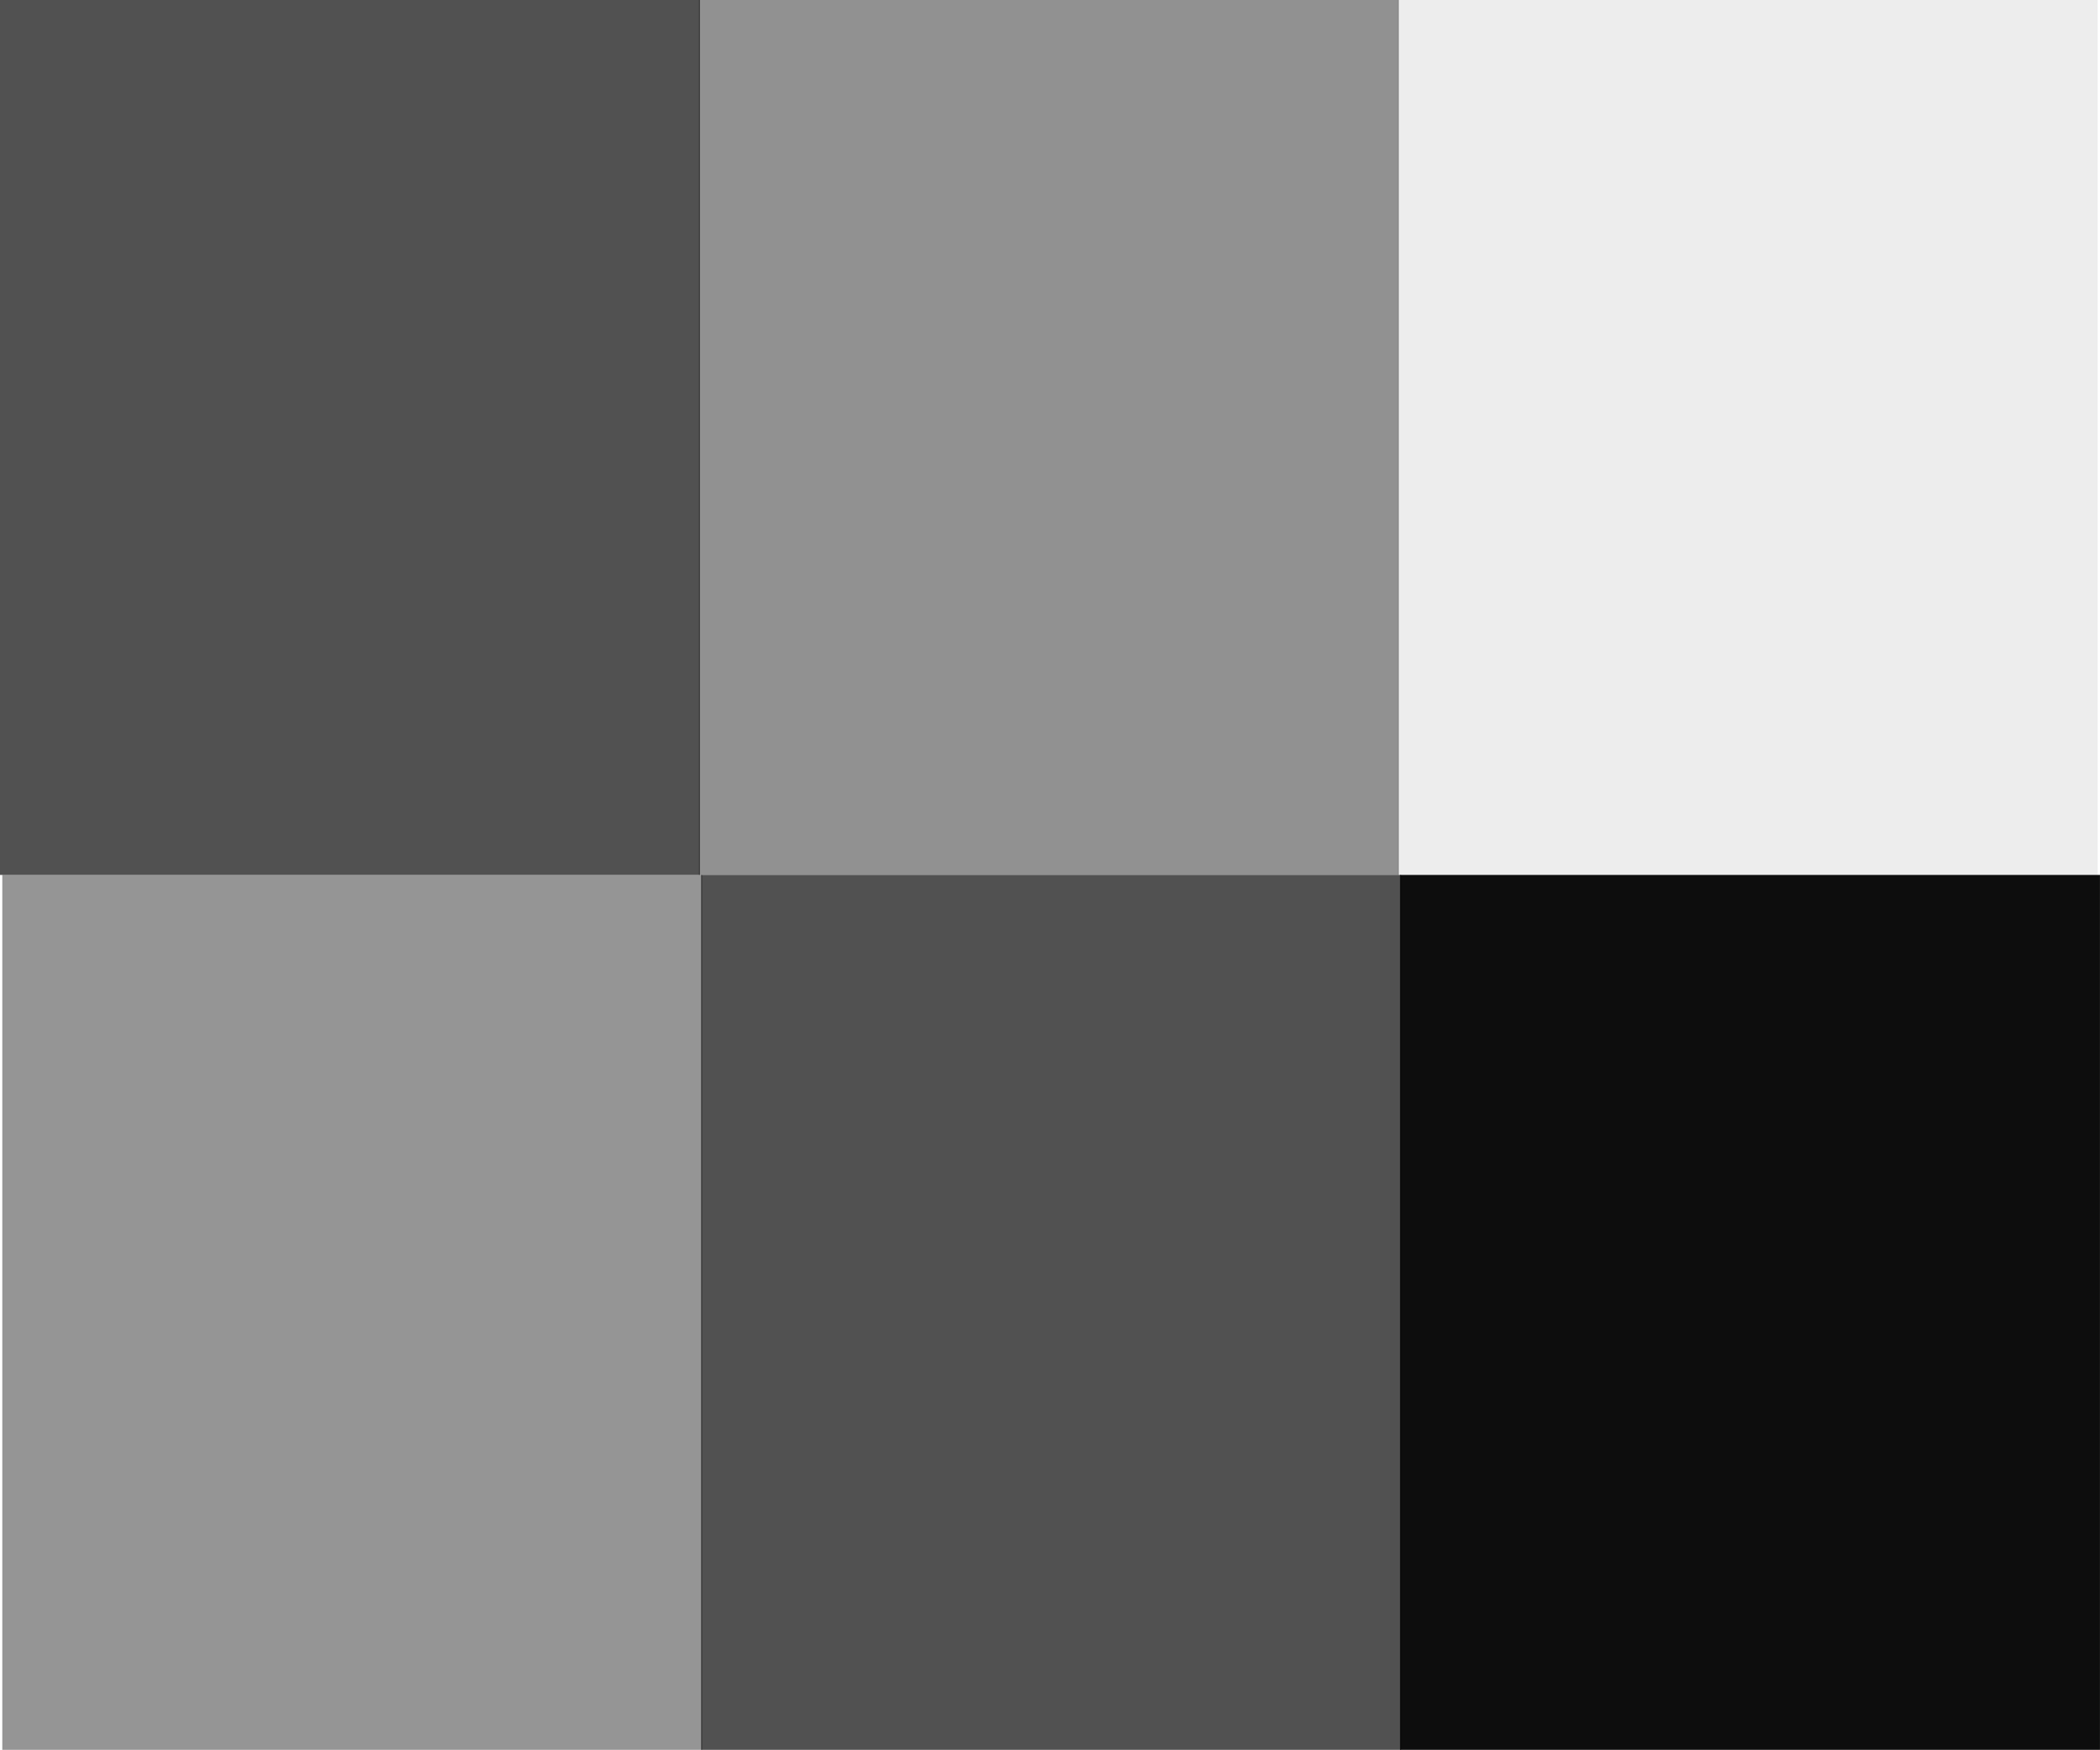
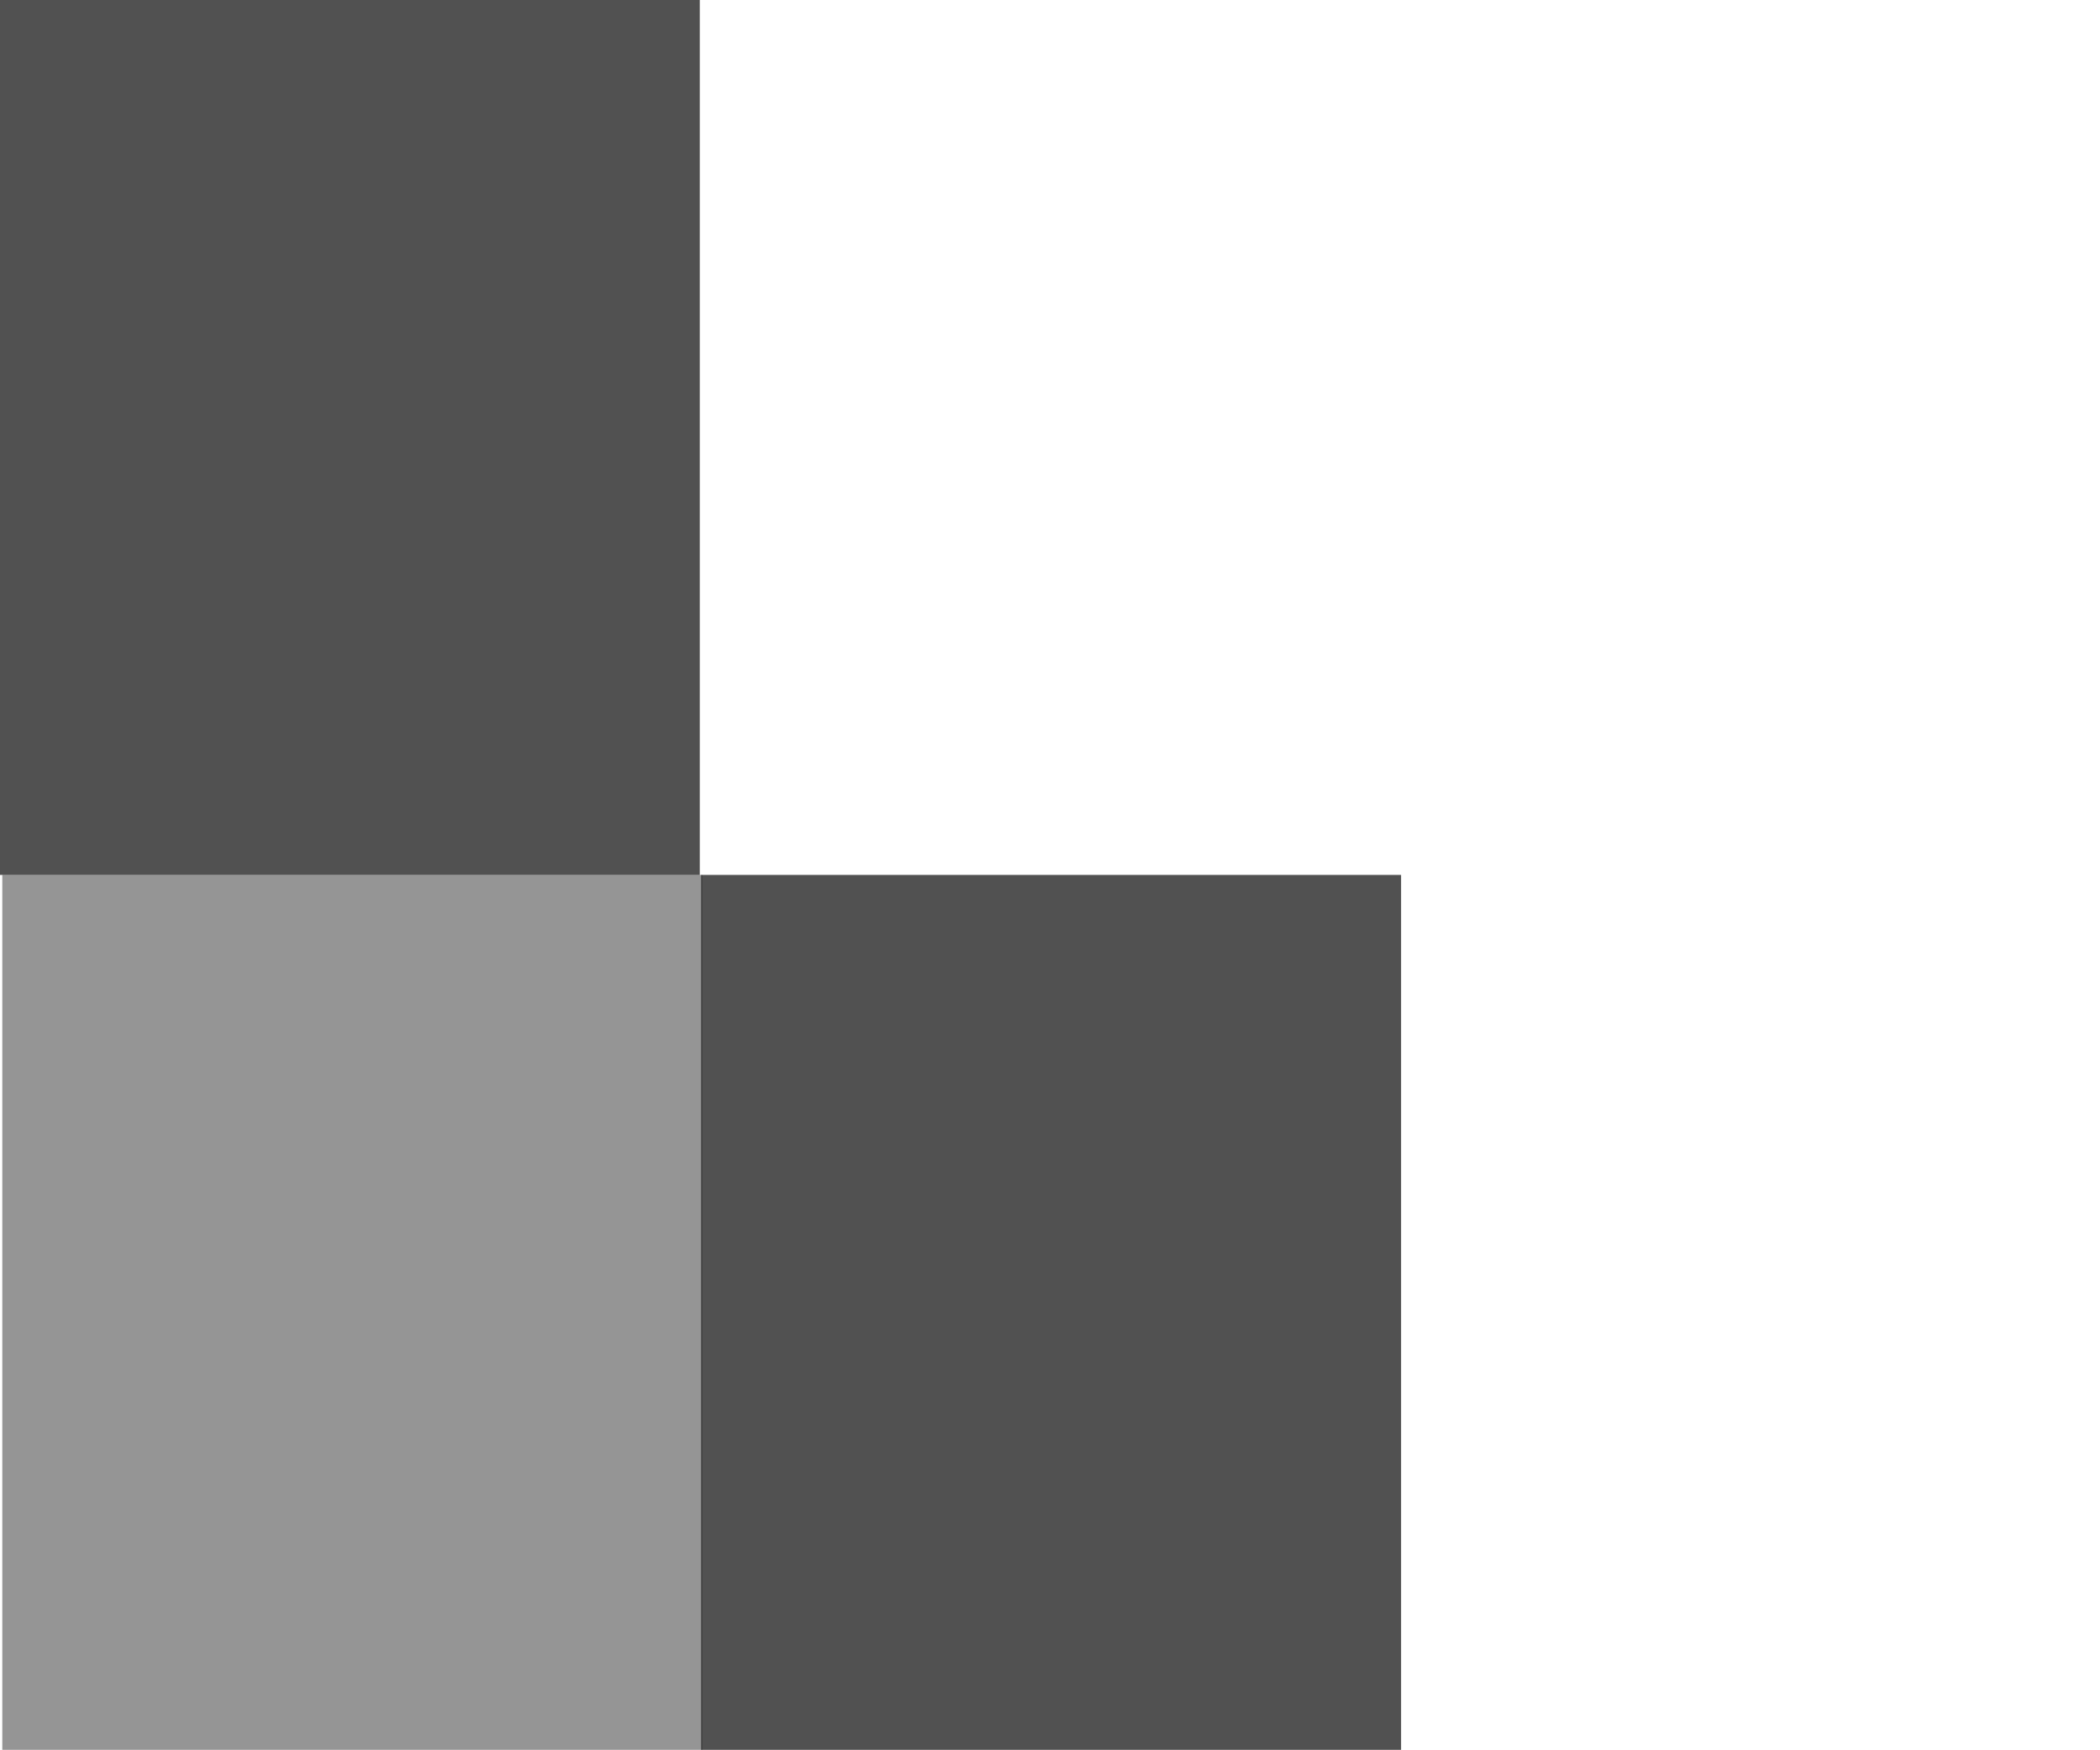
<svg xmlns="http://www.w3.org/2000/svg" xmlns:ns1="http://sodipodi.sourceforge.net/DTD/sodipodi-0.dtd" xmlns:ns2="http://www.inkscape.org/namespaces/inkscape" width="68.587" height="57.143" id="svg2267" ns1:version="0.32" ns2:version="0.45.1" ns1:docbase="/home/marco/mlt-svn/mlt/src/modules/oldfilm" ns1:docname="grai.svg" version="1.0" ns2:output_extension="org.inkscape.output.svg.inkscape">
  <ns1:namedview id="base" pagecolor="#ffffff" bordercolor="#666666" borderopacity="1.0" ns2:pageopacity="0.0" ns2:pageshadow="2" ns2:zoom="0.82687501" ns2:cx="547.34922" ns2:cy="-51.149976" ns2:document-units="px" ns2:current-layer="layer1" ns2:window-width="1195" ns2:window-height="742" ns2:window-x="315" ns2:window-y="144" />
  <defs id="defs2269" />
  <g ns2:label="Ebene 1" id="layer1" ns2:groupmode="layer" transform="translate(-49.373,-144.214)">
    <rect style="opacity:0.681;fill:#000000;fill-opacity:1;fill-rule:nonzero;stroke:none;stroke-width:2.6;stroke-linecap:butt;stroke-linejoin:miter;stroke-miterlimit:2.4;stroke-dasharray:none;stroke-opacity:1" id="rect3308" width="22.857" height="28.571" x="49.373" y="144.214" />
-     <rect y="144.214" x="72.2" height="28.571" width="22.857" id="rect3310" style="opacity:0.681;fill:#000000;fill-opacity:0.634;fill-rule:nonzero;stroke:none;stroke-width:2.6;stroke-linecap:butt;stroke-linejoin:miter;stroke-miterlimit:2.4;stroke-dasharray:none;stroke-opacity:1" />
-     <rect style="opacity:0.681;fill:#000000;fill-opacity:0.106;fill-rule:nonzero;stroke:none;stroke-width:2.6;stroke-linecap:butt;stroke-linejoin:miter;stroke-miterlimit:2.4;stroke-dasharray:none;stroke-opacity:1" id="rect3312" width="22.857" height="28.571" x="95.026" y="144.214" />
-     <rect y="172.785" x="95.102" height="28.571" width="22.857" id="rect3314" style="opacity:0.947;fill:#000000;fill-opacity:1;fill-rule:nonzero;stroke:none;stroke-width:2.6;stroke-linecap:butt;stroke-linejoin:miter;stroke-miterlimit:2.4;stroke-dasharray:none;stroke-opacity:1" />
    <rect style="opacity:0.681;fill:#000000;fill-opacity:1;fill-rule:nonzero;stroke:none;stroke-width:2.6;stroke-linecap:butt;stroke-linejoin:miter;stroke-miterlimit:2.4;stroke-dasharray:none;stroke-opacity:1" id="rect3316" width="22.857" height="28.571" x="72.275" y="172.785" />
    <rect y="172.785" x="49.448" height="28.571" width="22.857" id="rect3318" style="opacity:0.415;fill:#000000;fill-opacity:1;fill-rule:nonzero;stroke:none;stroke-width:2.6;stroke-linecap:butt;stroke-linejoin:miter;stroke-miterlimit:2.4;stroke-dasharray:none;stroke-opacity:1" />
  </g>
  <g id="g2293" ns2:groupmode="layer" ns2:label="fill text" transform="translate(-49.373,-144.214)" />
</svg>